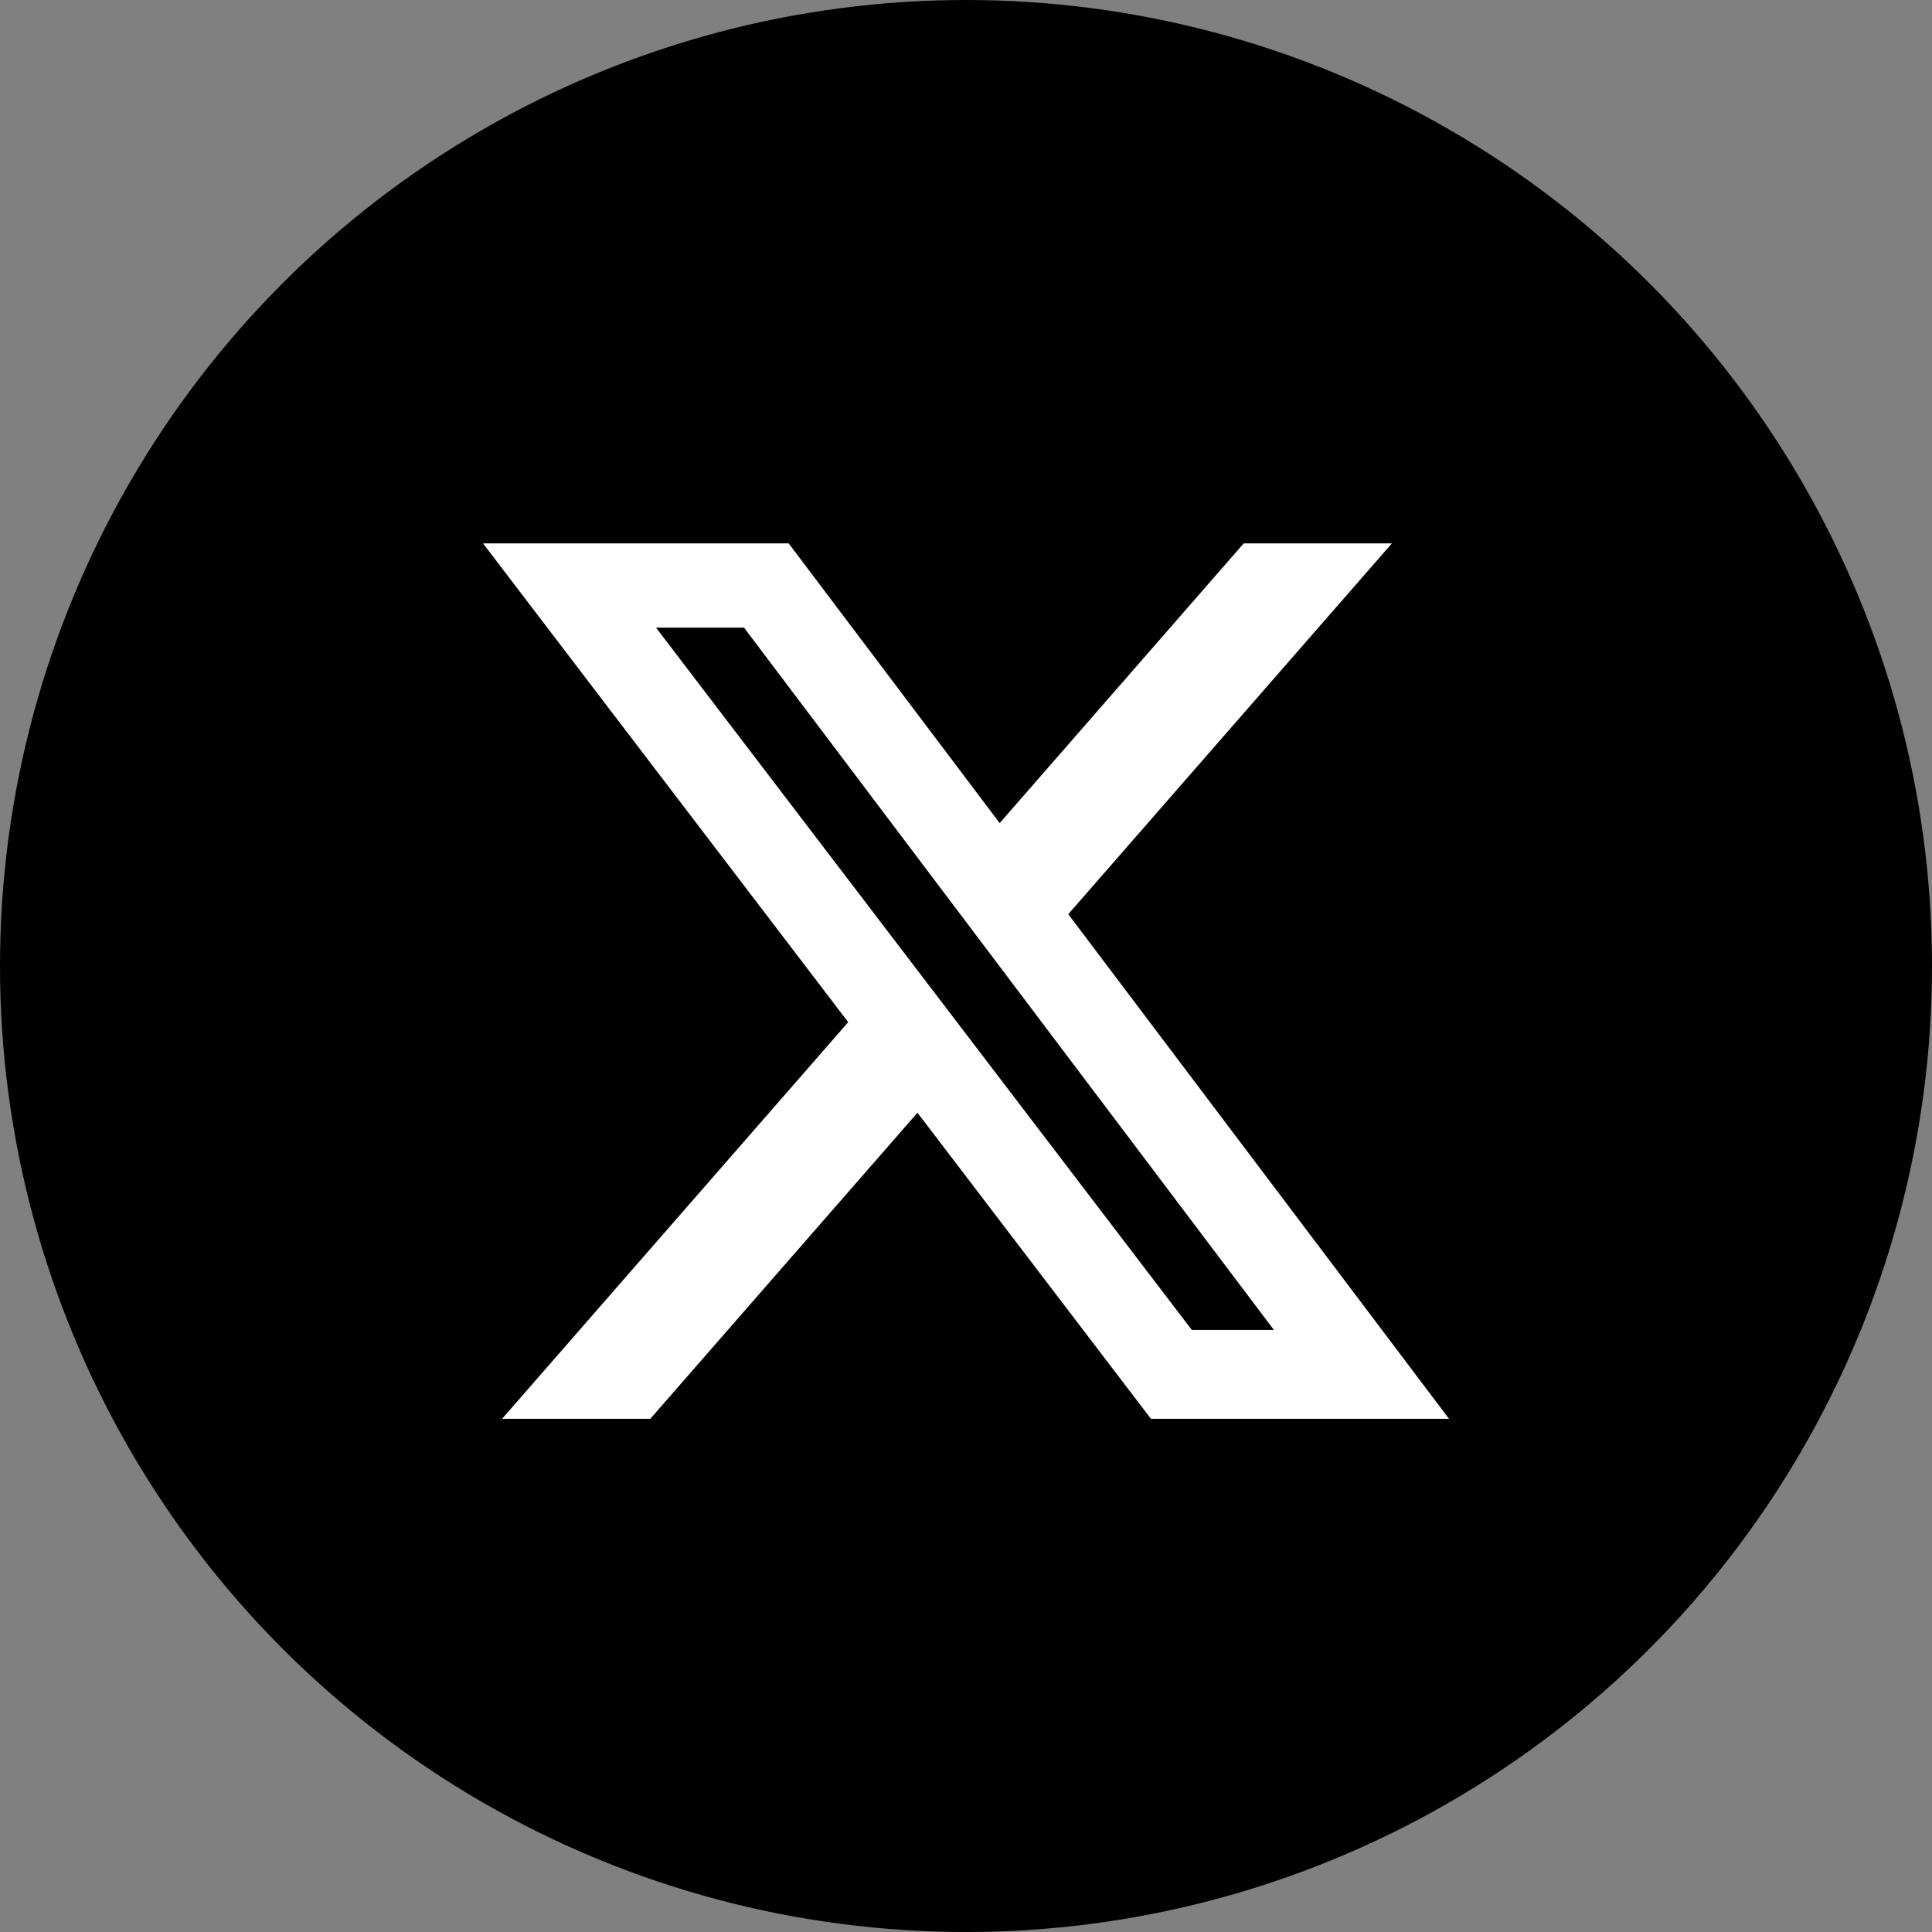
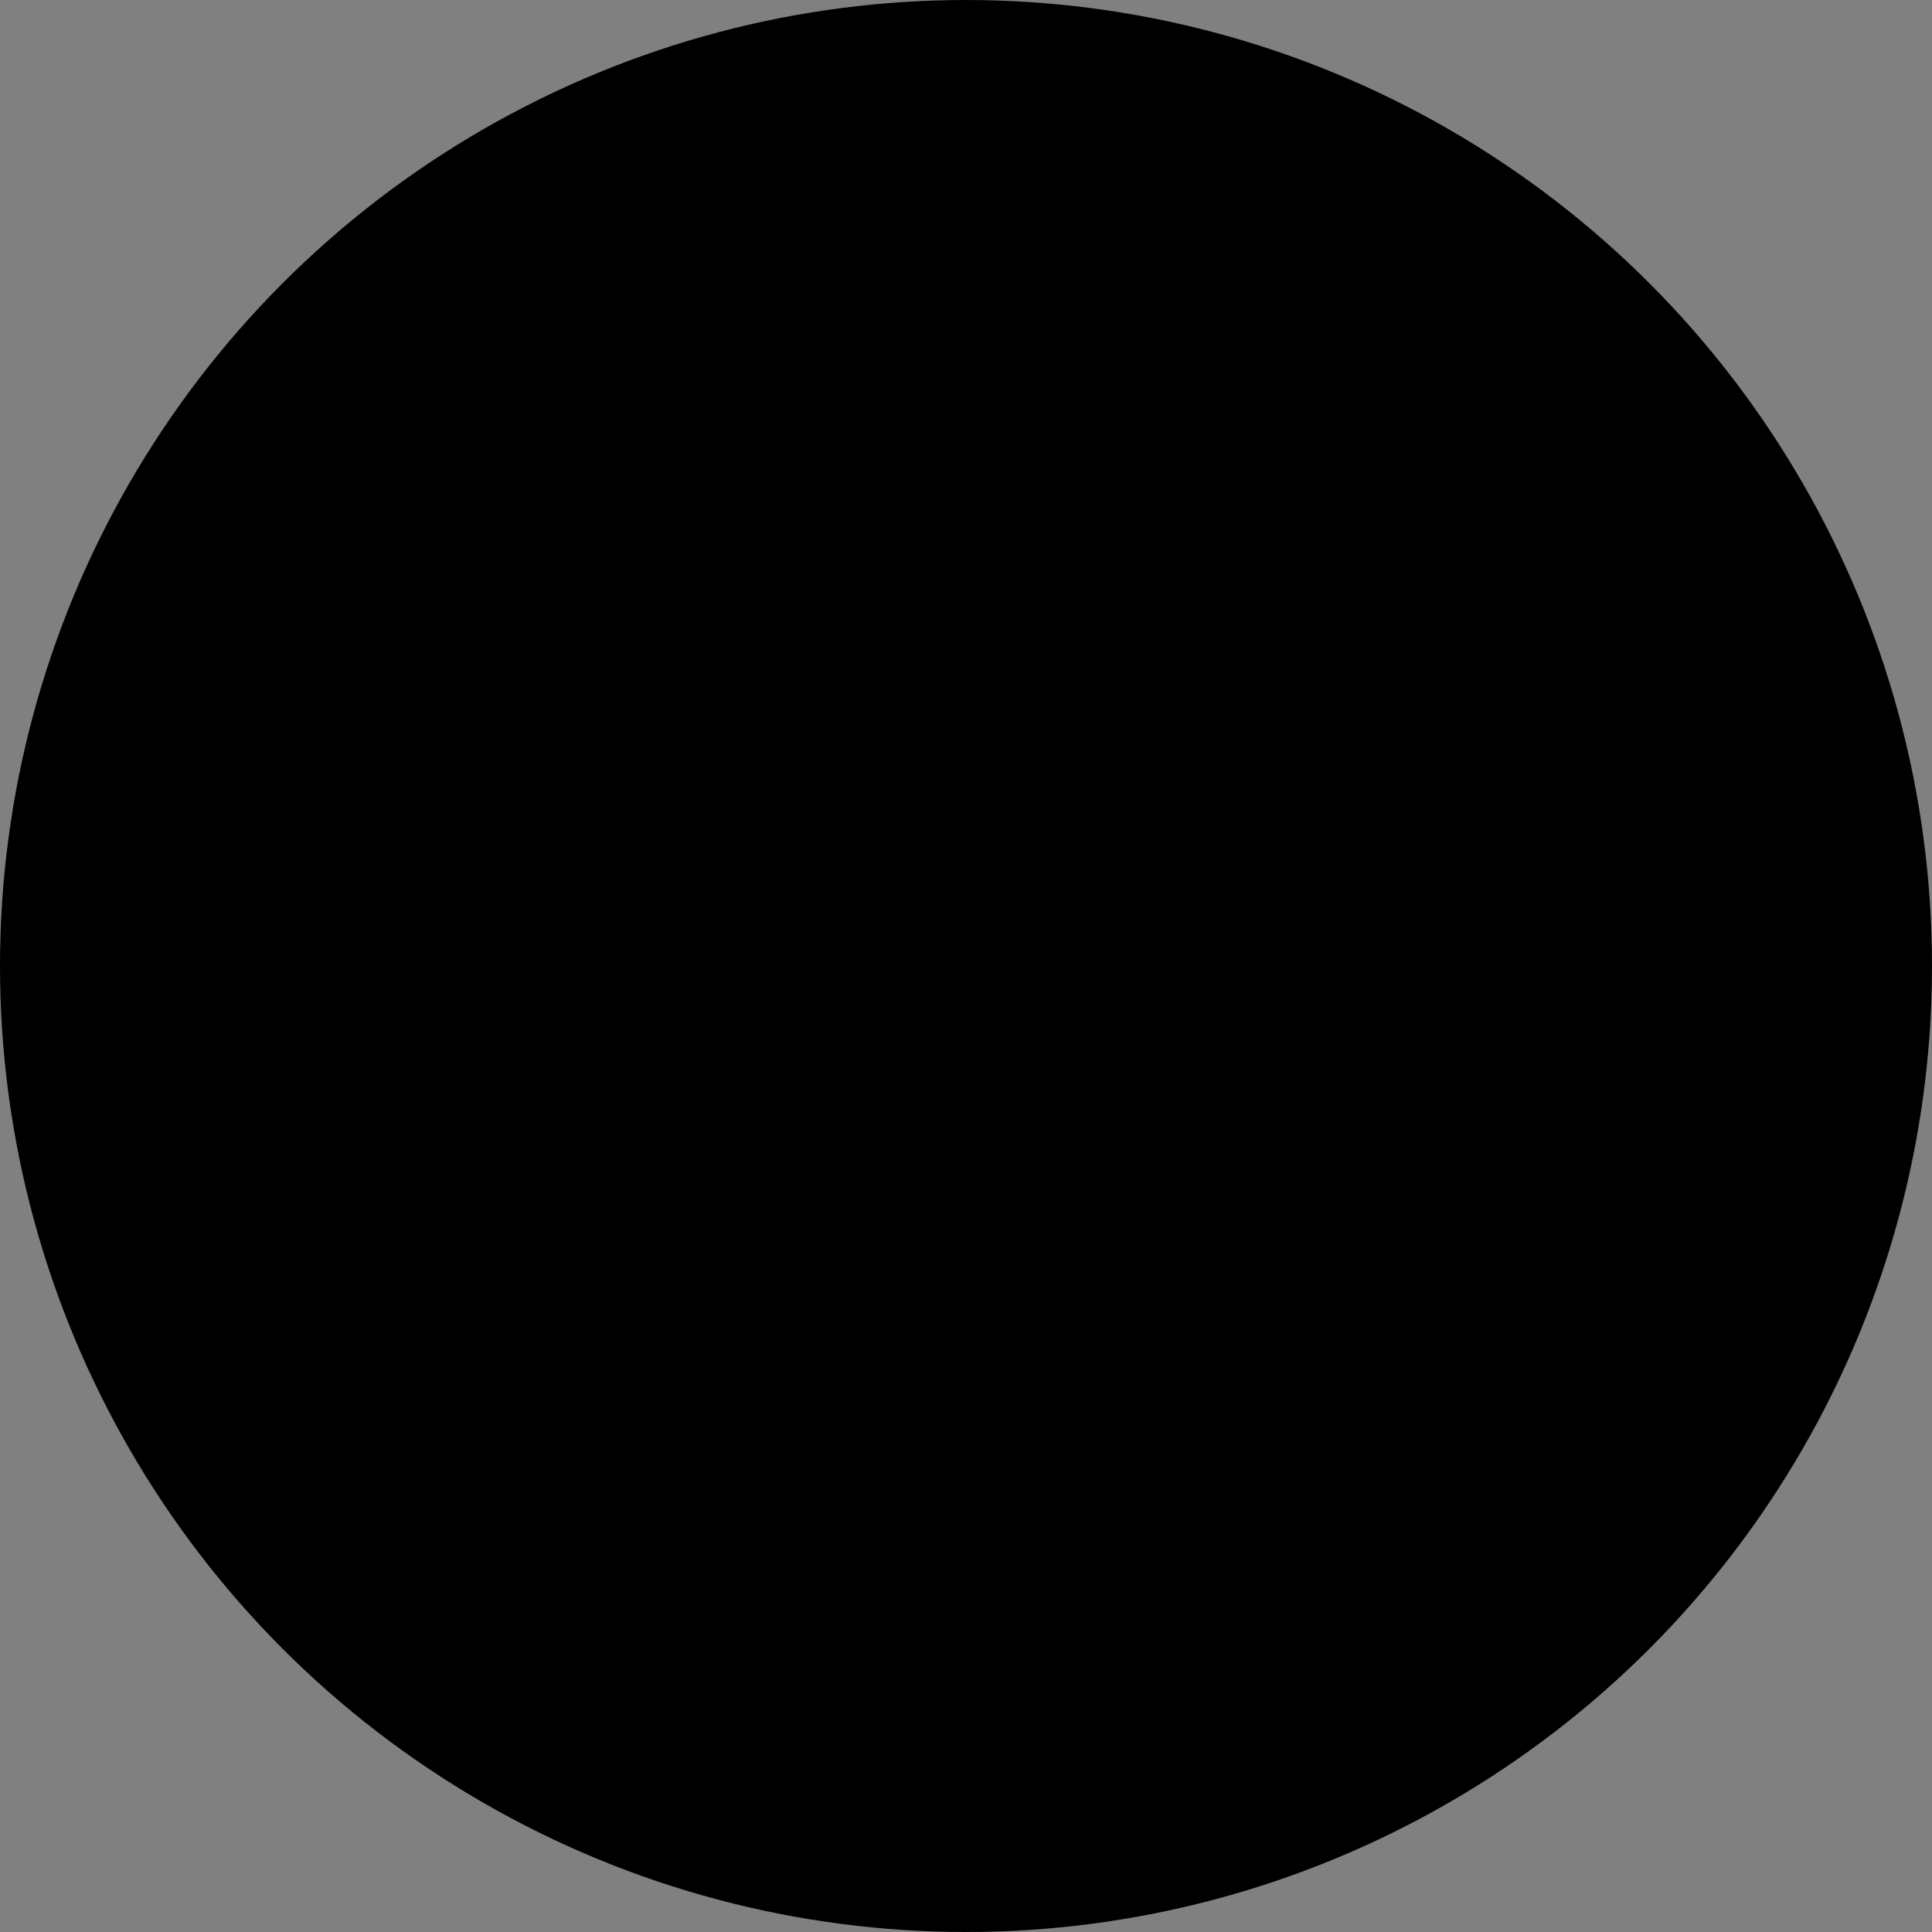
<svg xmlns="http://www.w3.org/2000/svg" width="32" height="32" viewBox="0 0 32 32" fill="none">
  <rect x="0" y="0" width="32" height="32" fill="#808080" stroke="none" />
  <circle cx="16" cy="16" r="16" fill="black" />
-   <path d="M20.6 9H23.054L17.694 15.142L24 23.5H19.063L15.196 18.43L10.771 23.5H8.316L14.049 16.93L8 9H13.063L16.558 13.633L20.6 9ZM19.74 22.028H21.1L12.323 10.395H10.865L19.74 22.028Z" fill="white" />
</svg>